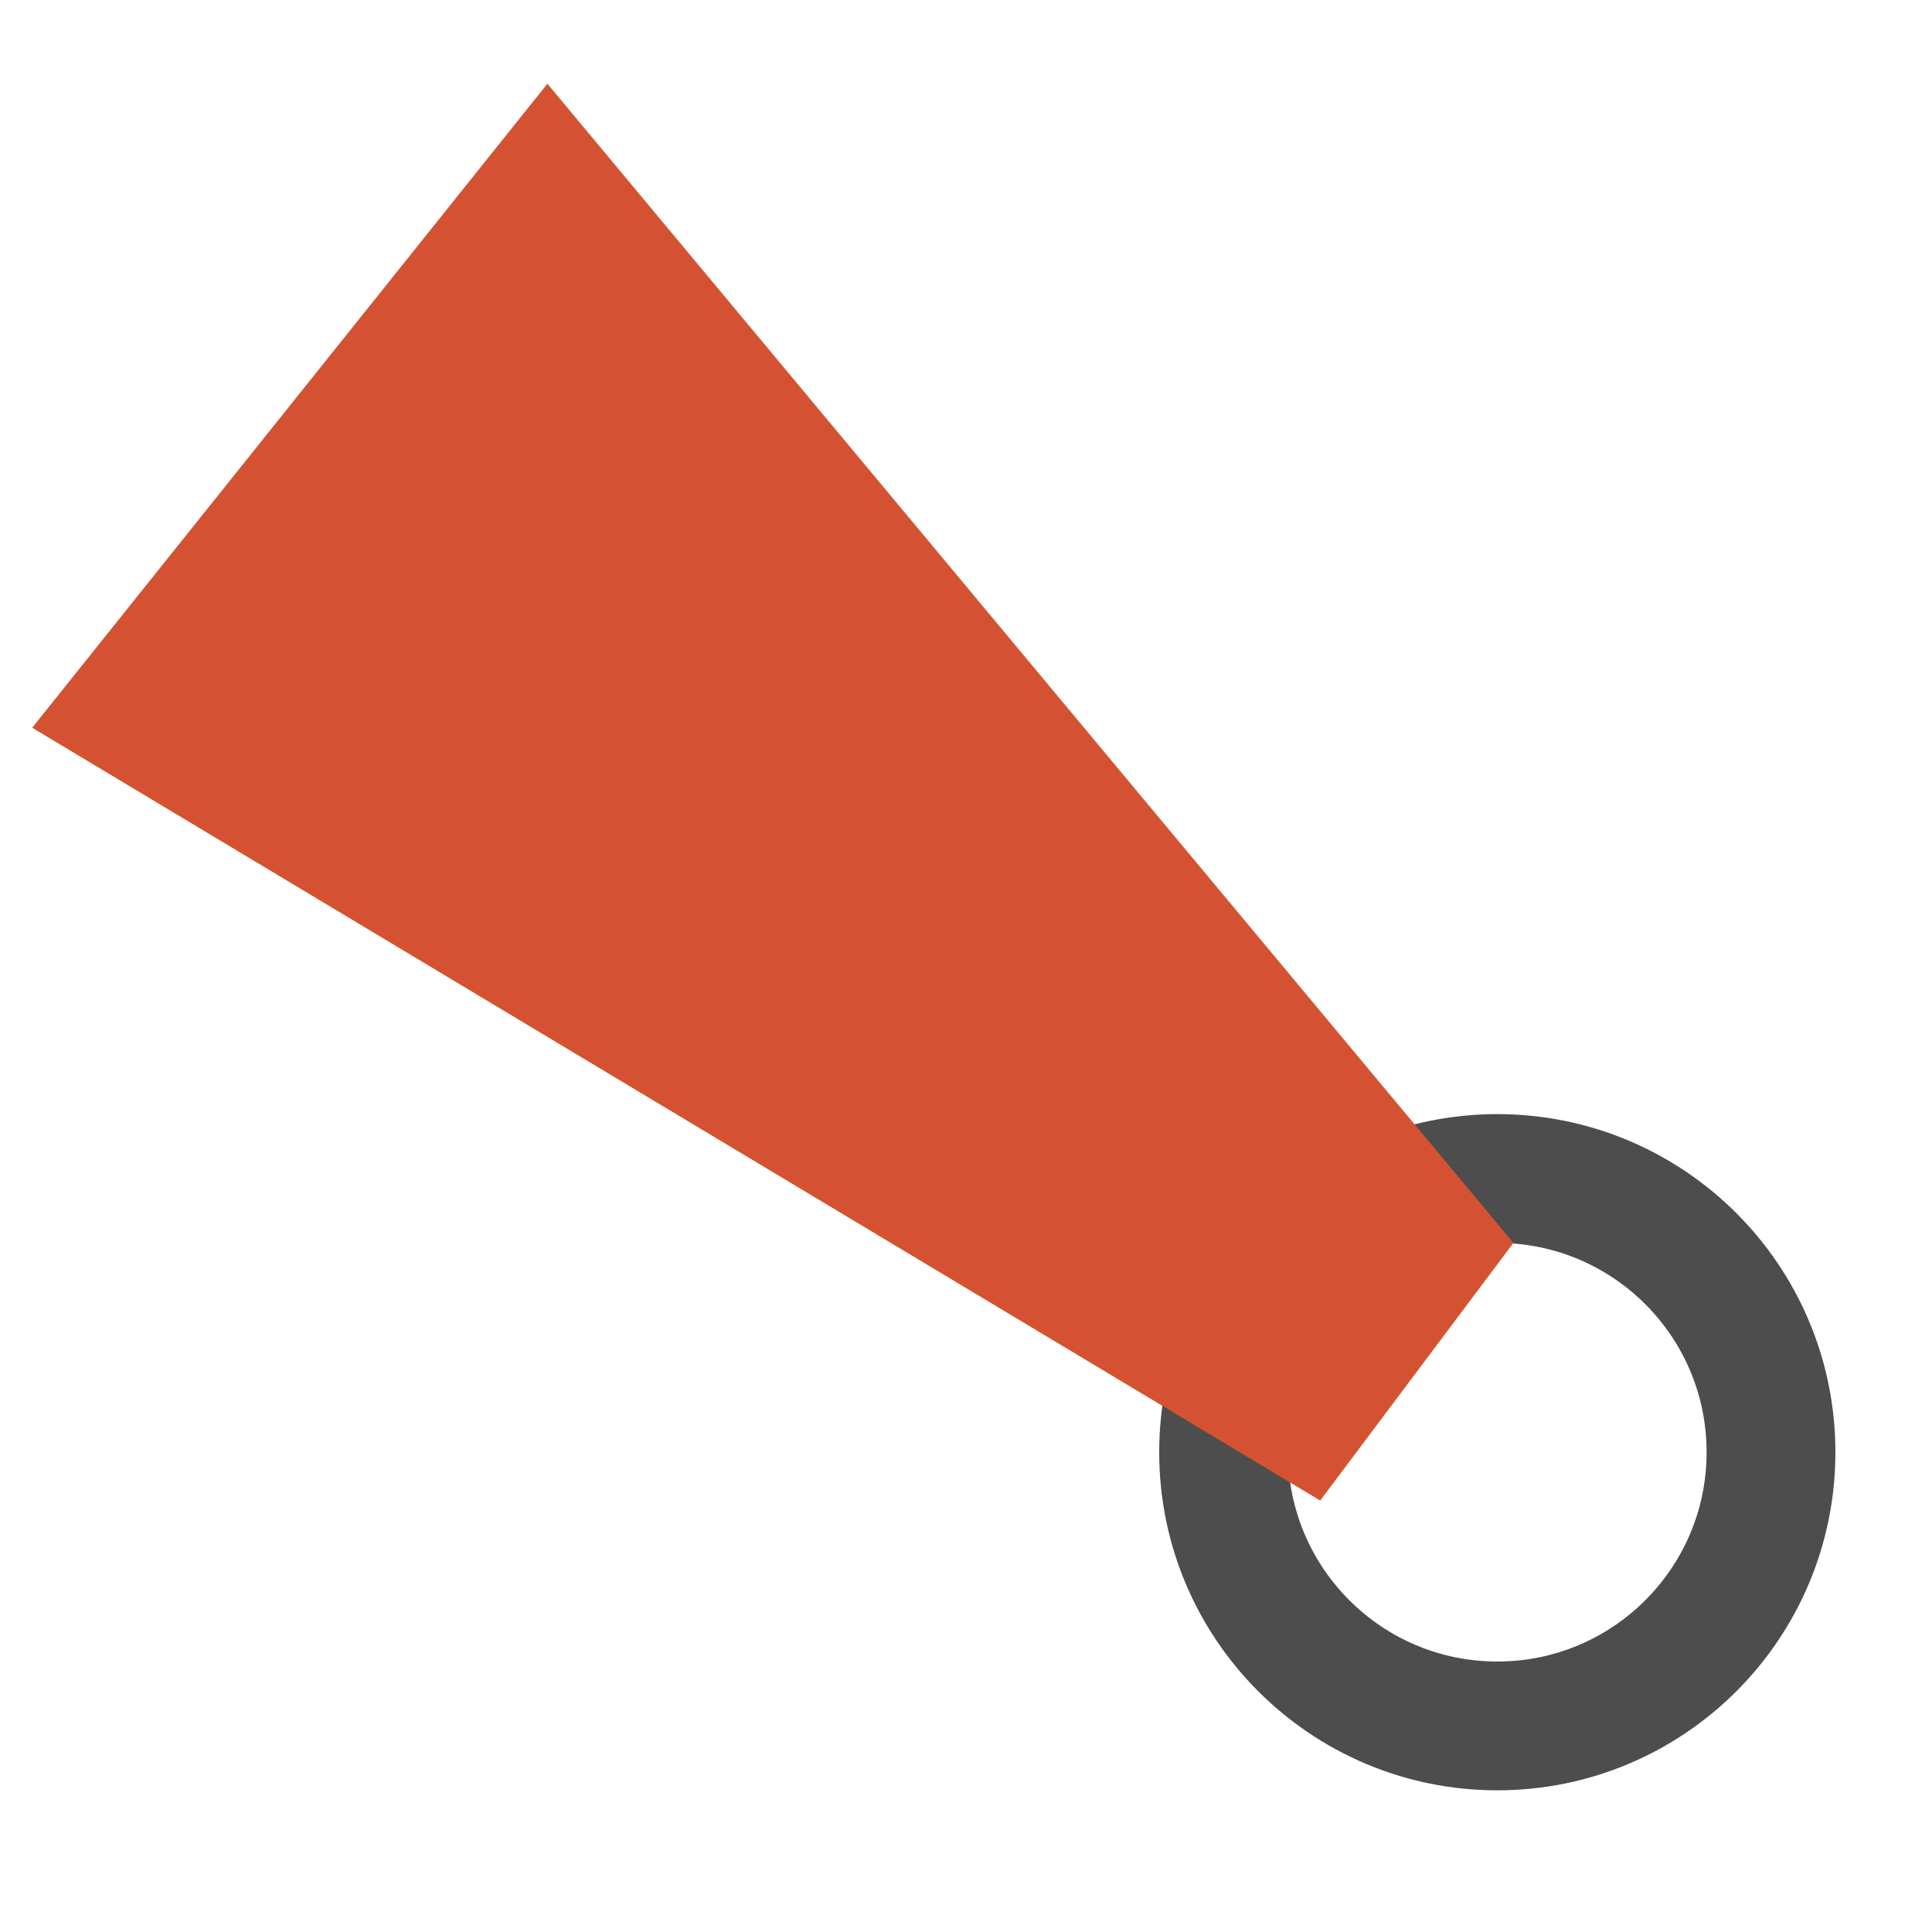
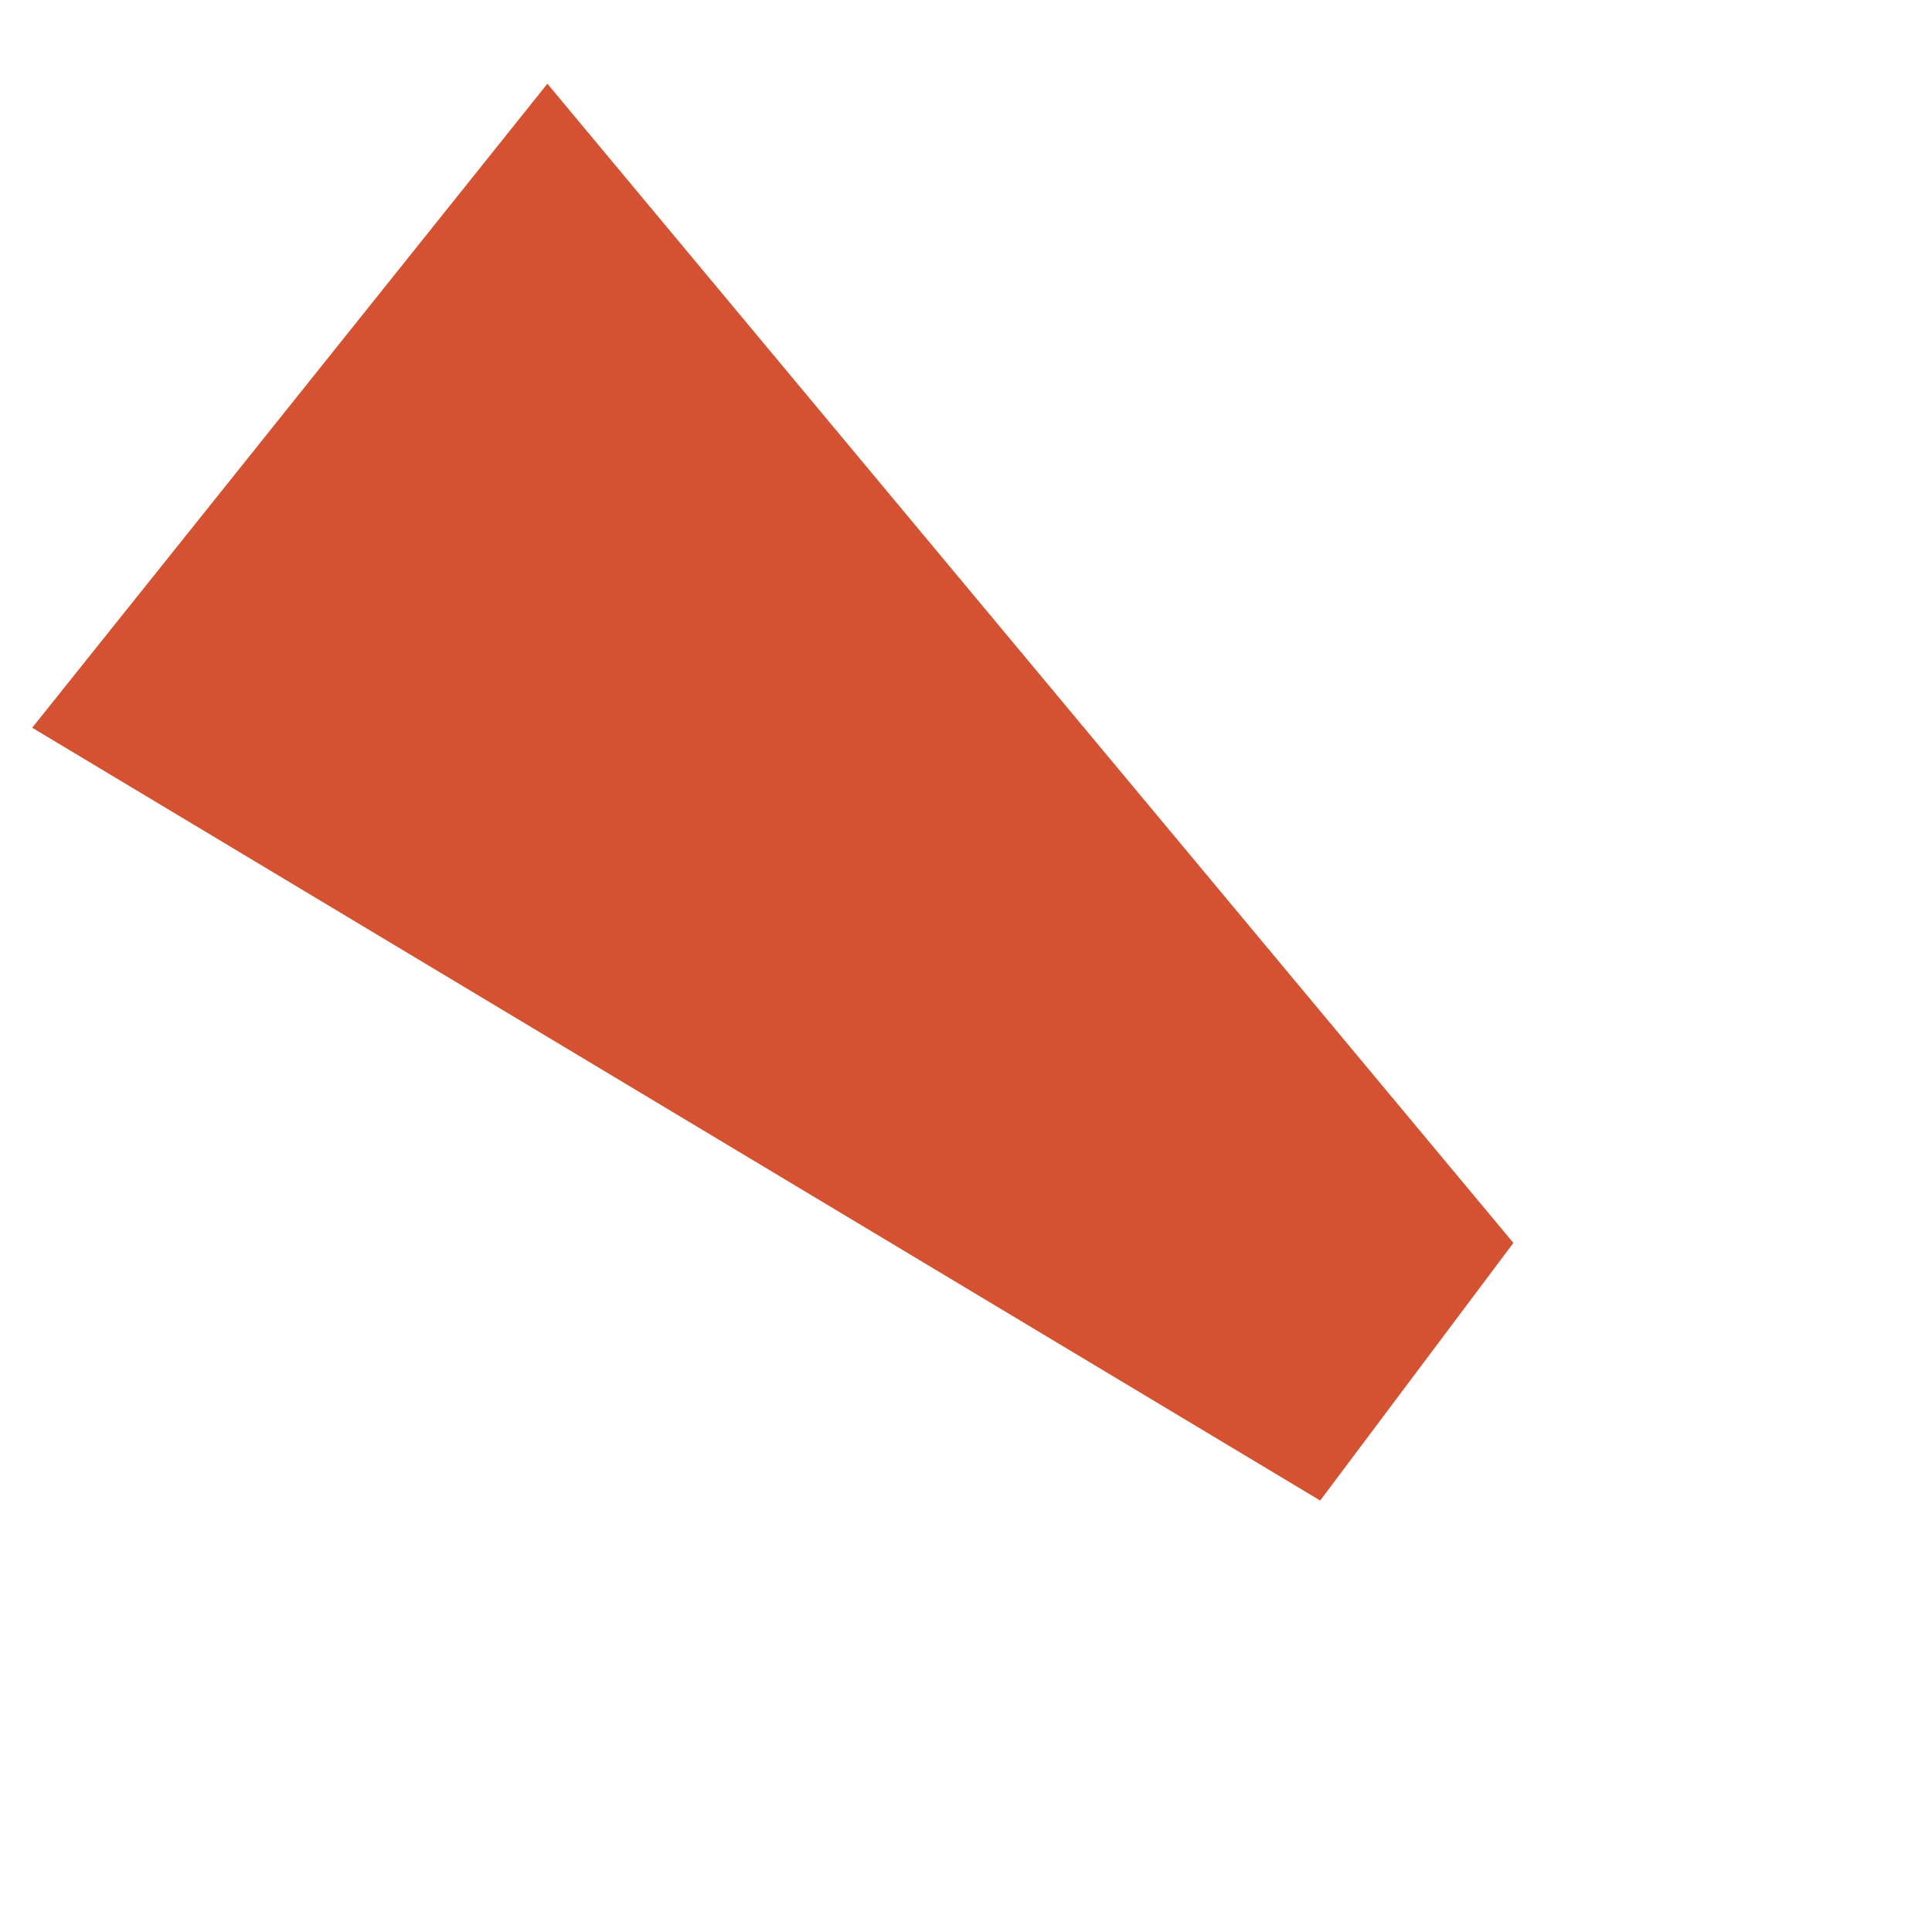
<svg xmlns="http://www.w3.org/2000/svg" viewBox="0 0 30 30">
  <defs>
    <style>.c{fill:#d45232;}.d{fill:none;stroke:#4d4d4d;stroke-miterlimit:10;stroke-width:2px;}</style>
  </defs>
  <g id="a" />
  <g id="b">
-     <circle class="d" cx="23.25" cy="22.55" r="4.25" />
    <polygon class="c" points=".5 11.3 8.5 1.3 23.5 19.3 20.5 23.3 .5 11.3" />
  </g>
</svg>